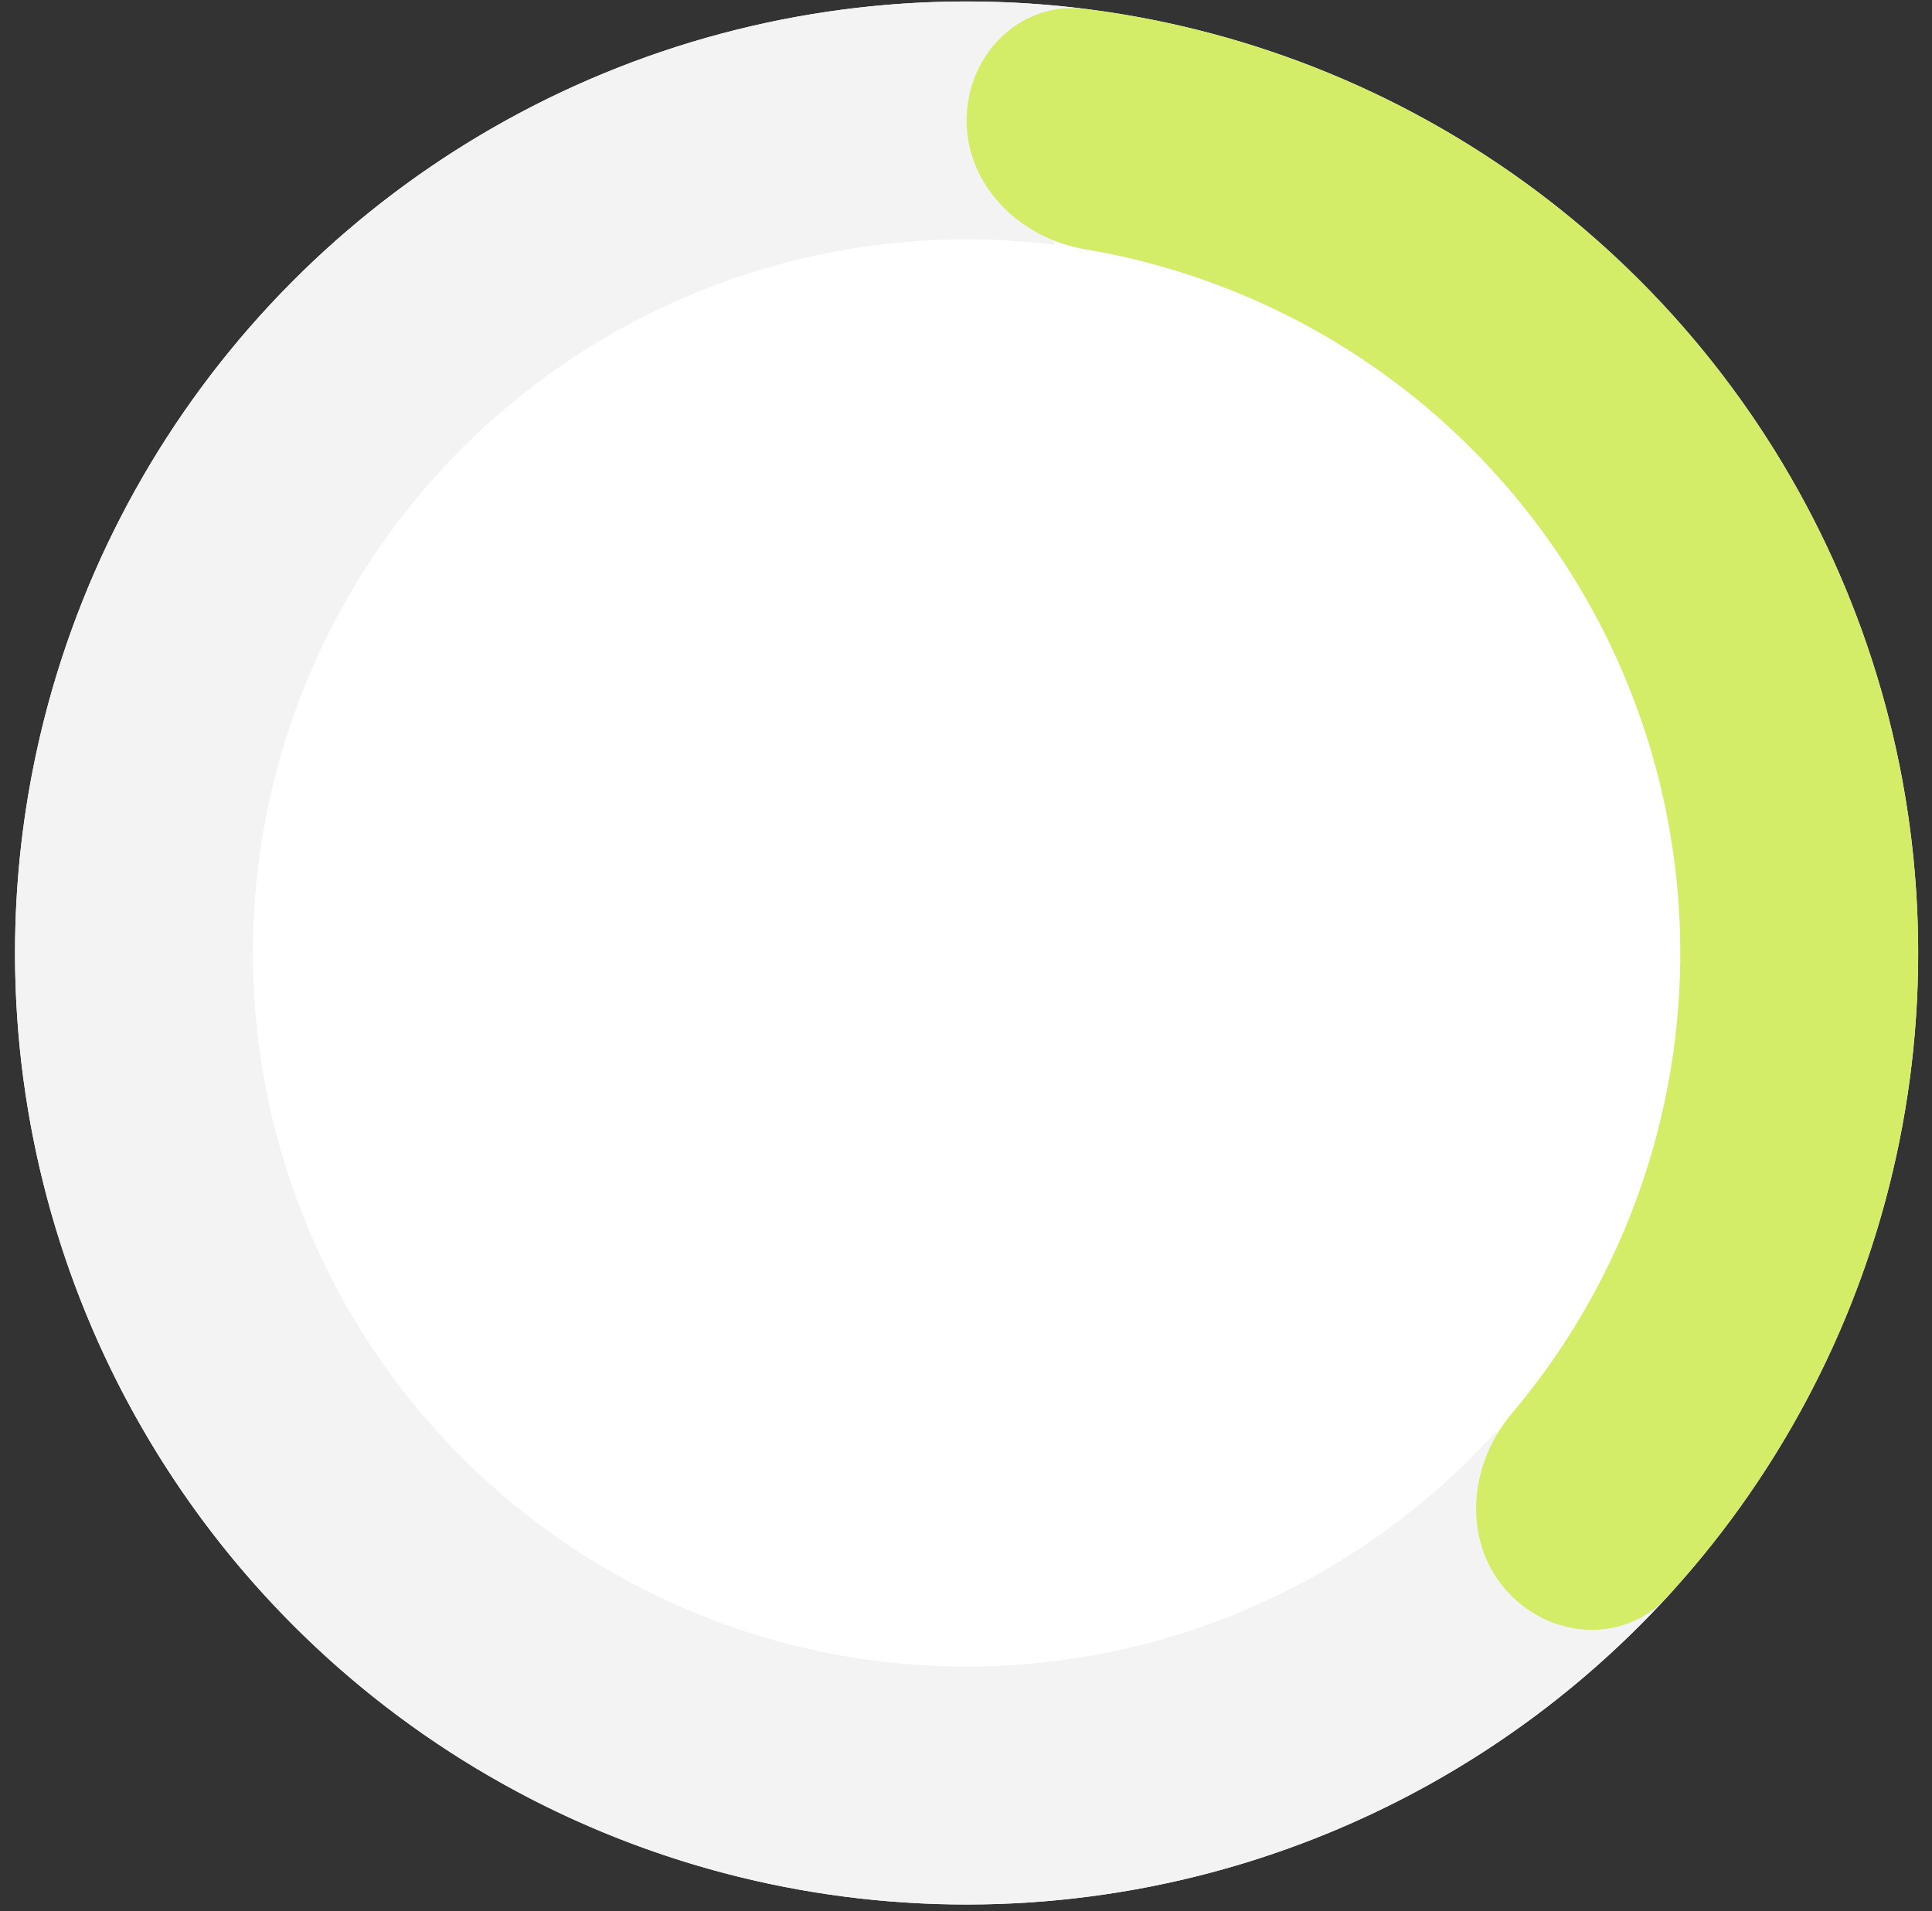
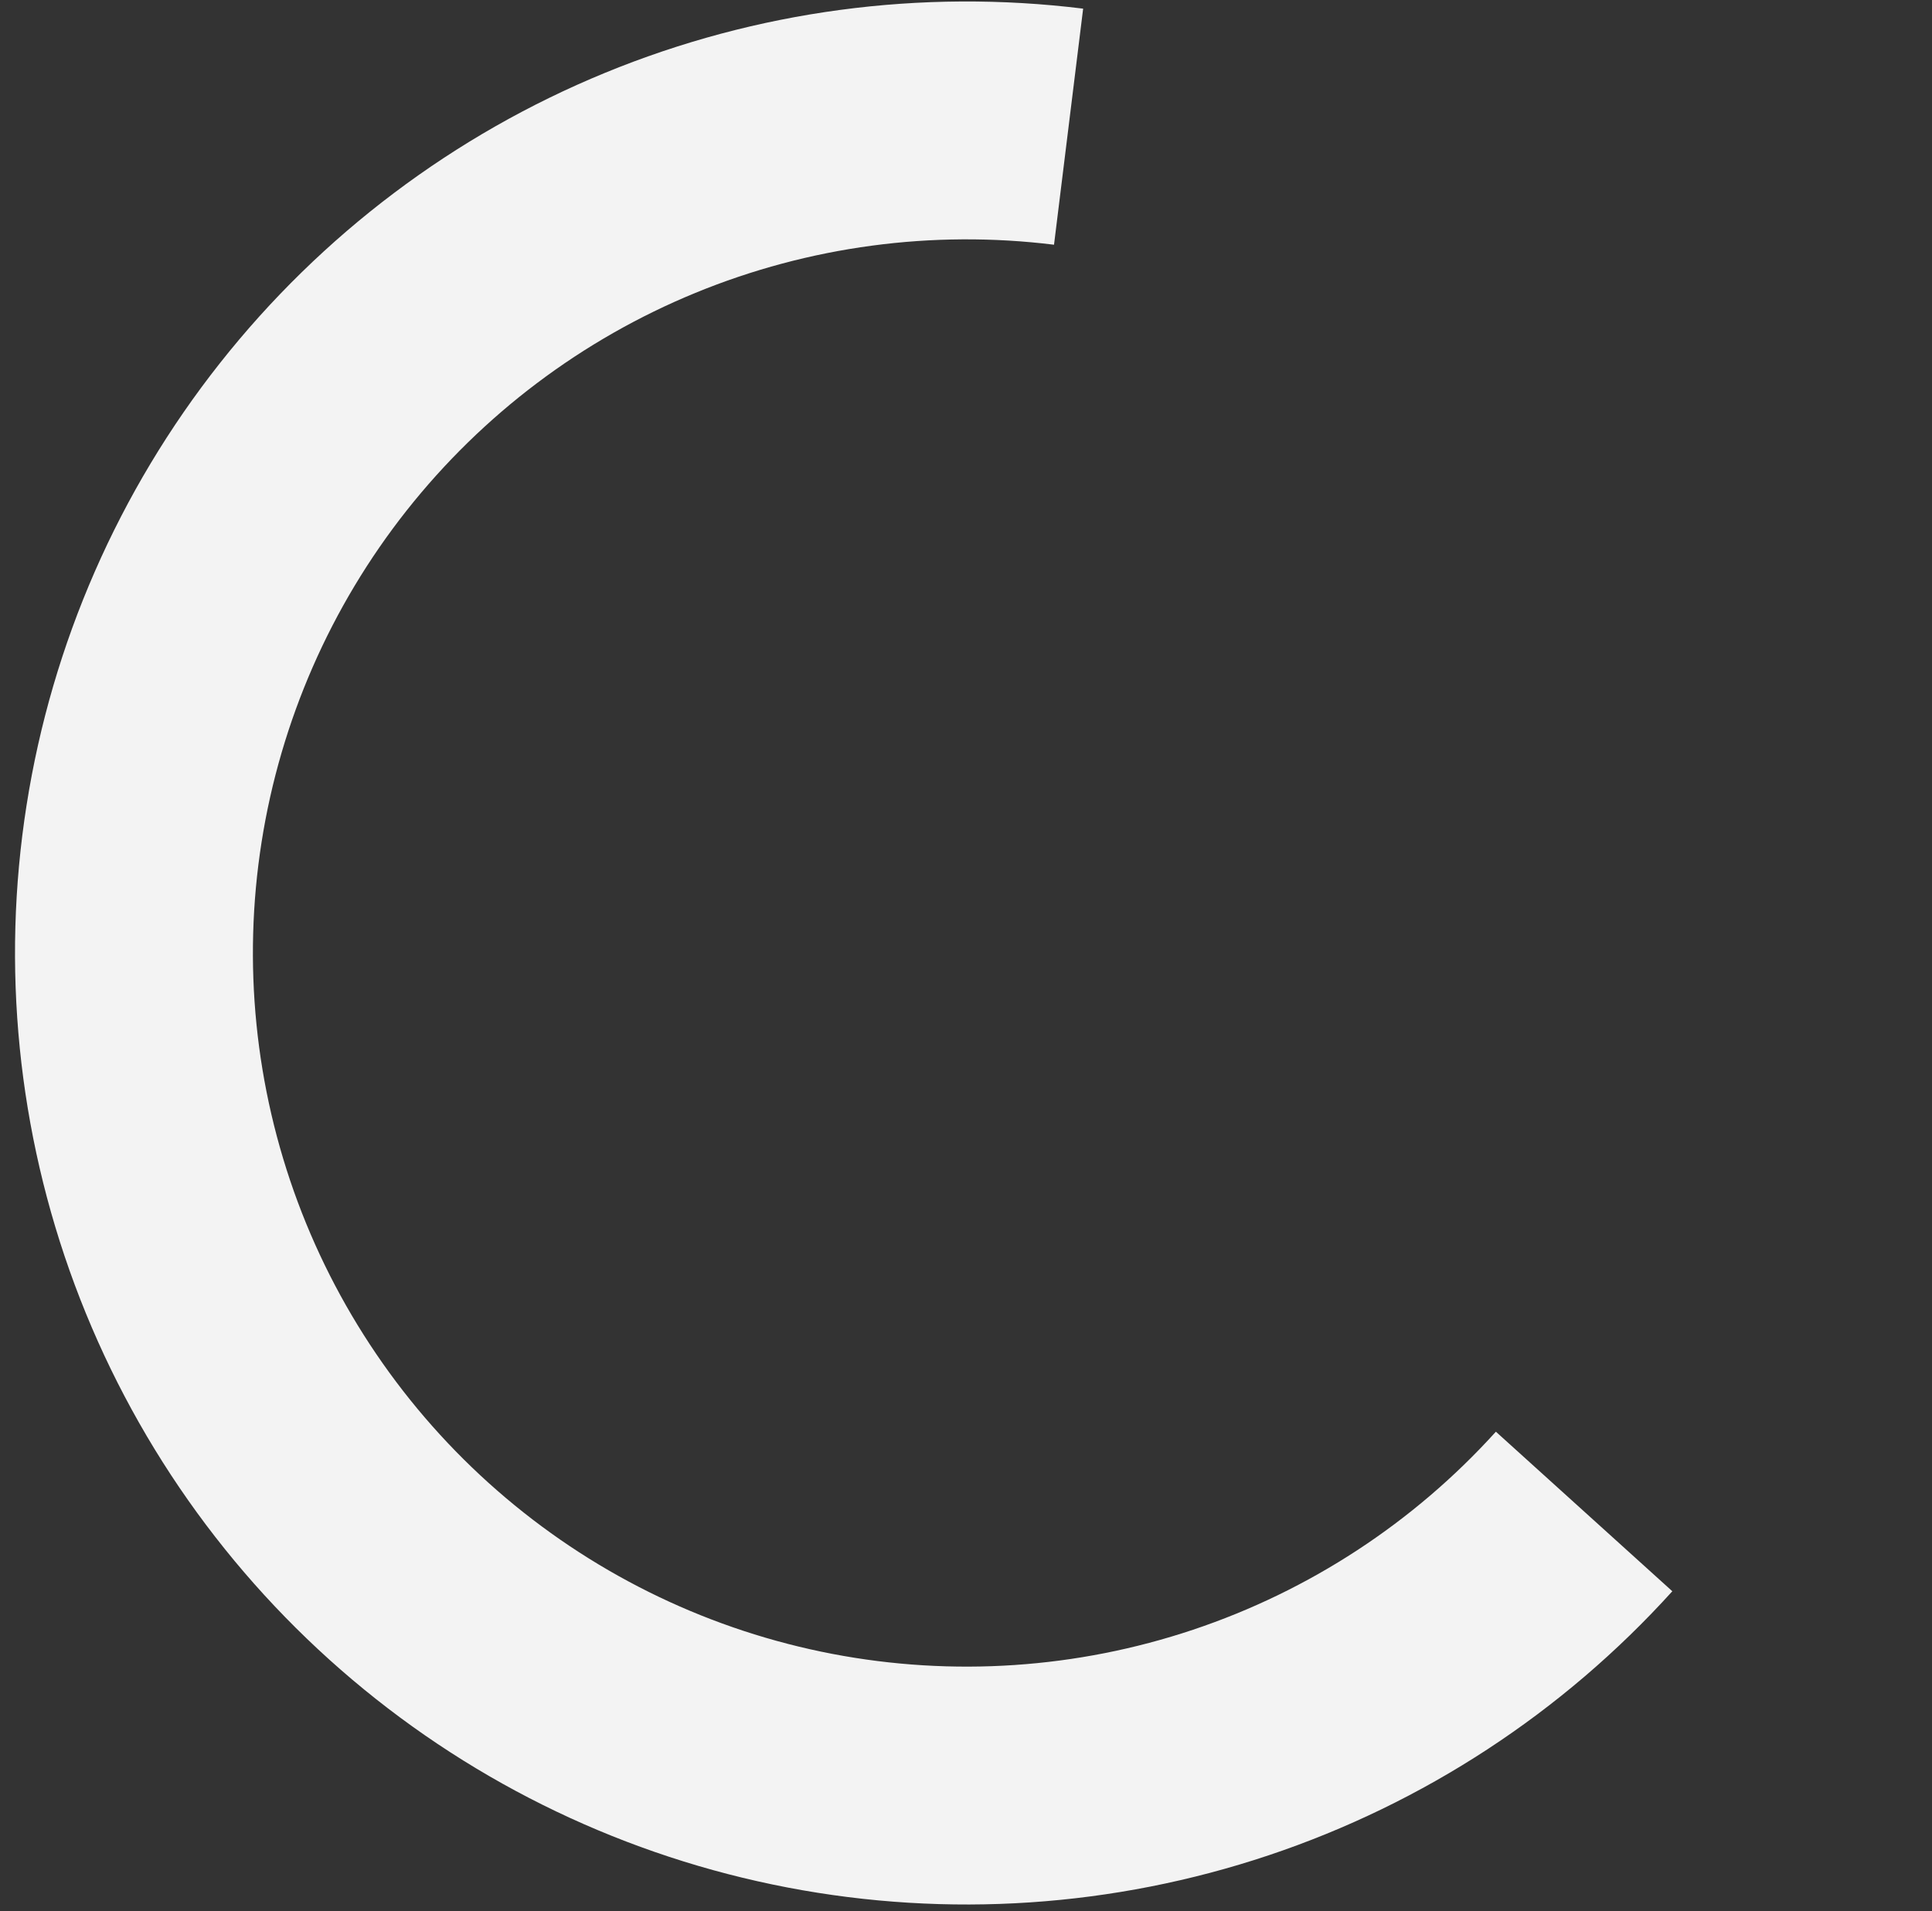
<svg xmlns="http://www.w3.org/2000/svg" width="93" height="92" viewBox="0 0 93 92" fill="none">
  <rect x="0" y="0" width="93" height="92" fill="#333333" stroke="none" />
  <g id="Group 4260">
-     <circle id="Ellipse 780" cx="46.529" cy="45.877" r="45.806" fill="white" />
    <path id="Ellipse 779" d="M80.5 76.603C75.222 82.439 68.53 86.816 61.069 89.314C53.608 91.811 45.629 92.345 37.902 90.863C30.175 89.381 22.959 85.934 16.951 80.853C10.943 75.773 6.345 69.231 3.6 61.857C0.856 54.483 0.056 46.526 1.28 38.754C2.503 30.982 5.708 23.655 10.586 17.482C15.463 11.308 21.849 6.494 29.127 3.505C36.405 0.516 44.331 -0.548 52.139 0.416L50.737 11.781C44.88 11.058 38.936 11.856 33.477 14.098C28.019 16.34 23.23 19.95 19.571 24.58C15.913 29.211 13.51 34.706 12.592 40.535C11.674 46.364 12.274 52.331 14.332 57.862C16.391 63.392 19.84 68.299 24.346 72.109C28.852 75.92 34.263 78.505 40.059 79.617C45.854 80.728 51.838 80.328 57.434 78.454C63.03 76.581 68.049 73.298 72.007 68.922L80.5 76.603Z" fill="#F3F3F3" />
-     <path id="Ellipse 778" d="M46.529 5.797C46.529 2.634 49.102 0.034 52.24 0.428C59.592 1.352 66.64 4.05 72.761 8.326C80.453 13.7 86.309 21.306 89.538 30.116C92.766 38.927 93.211 48.516 90.812 57.588C88.903 64.806 85.267 71.419 80.253 76.875C78.113 79.203 74.469 78.881 72.425 76.468C70.382 74.054 70.727 70.467 72.768 68.052C76.042 64.178 78.433 59.608 79.742 54.66C81.541 47.856 81.207 40.664 78.786 34.056C76.364 27.449 71.972 21.744 66.203 17.714C62.007 14.782 57.229 12.84 52.228 11.998C49.11 11.474 46.529 8.959 46.529 5.797Z" fill="#D3ED68" />
  </g>
</svg>